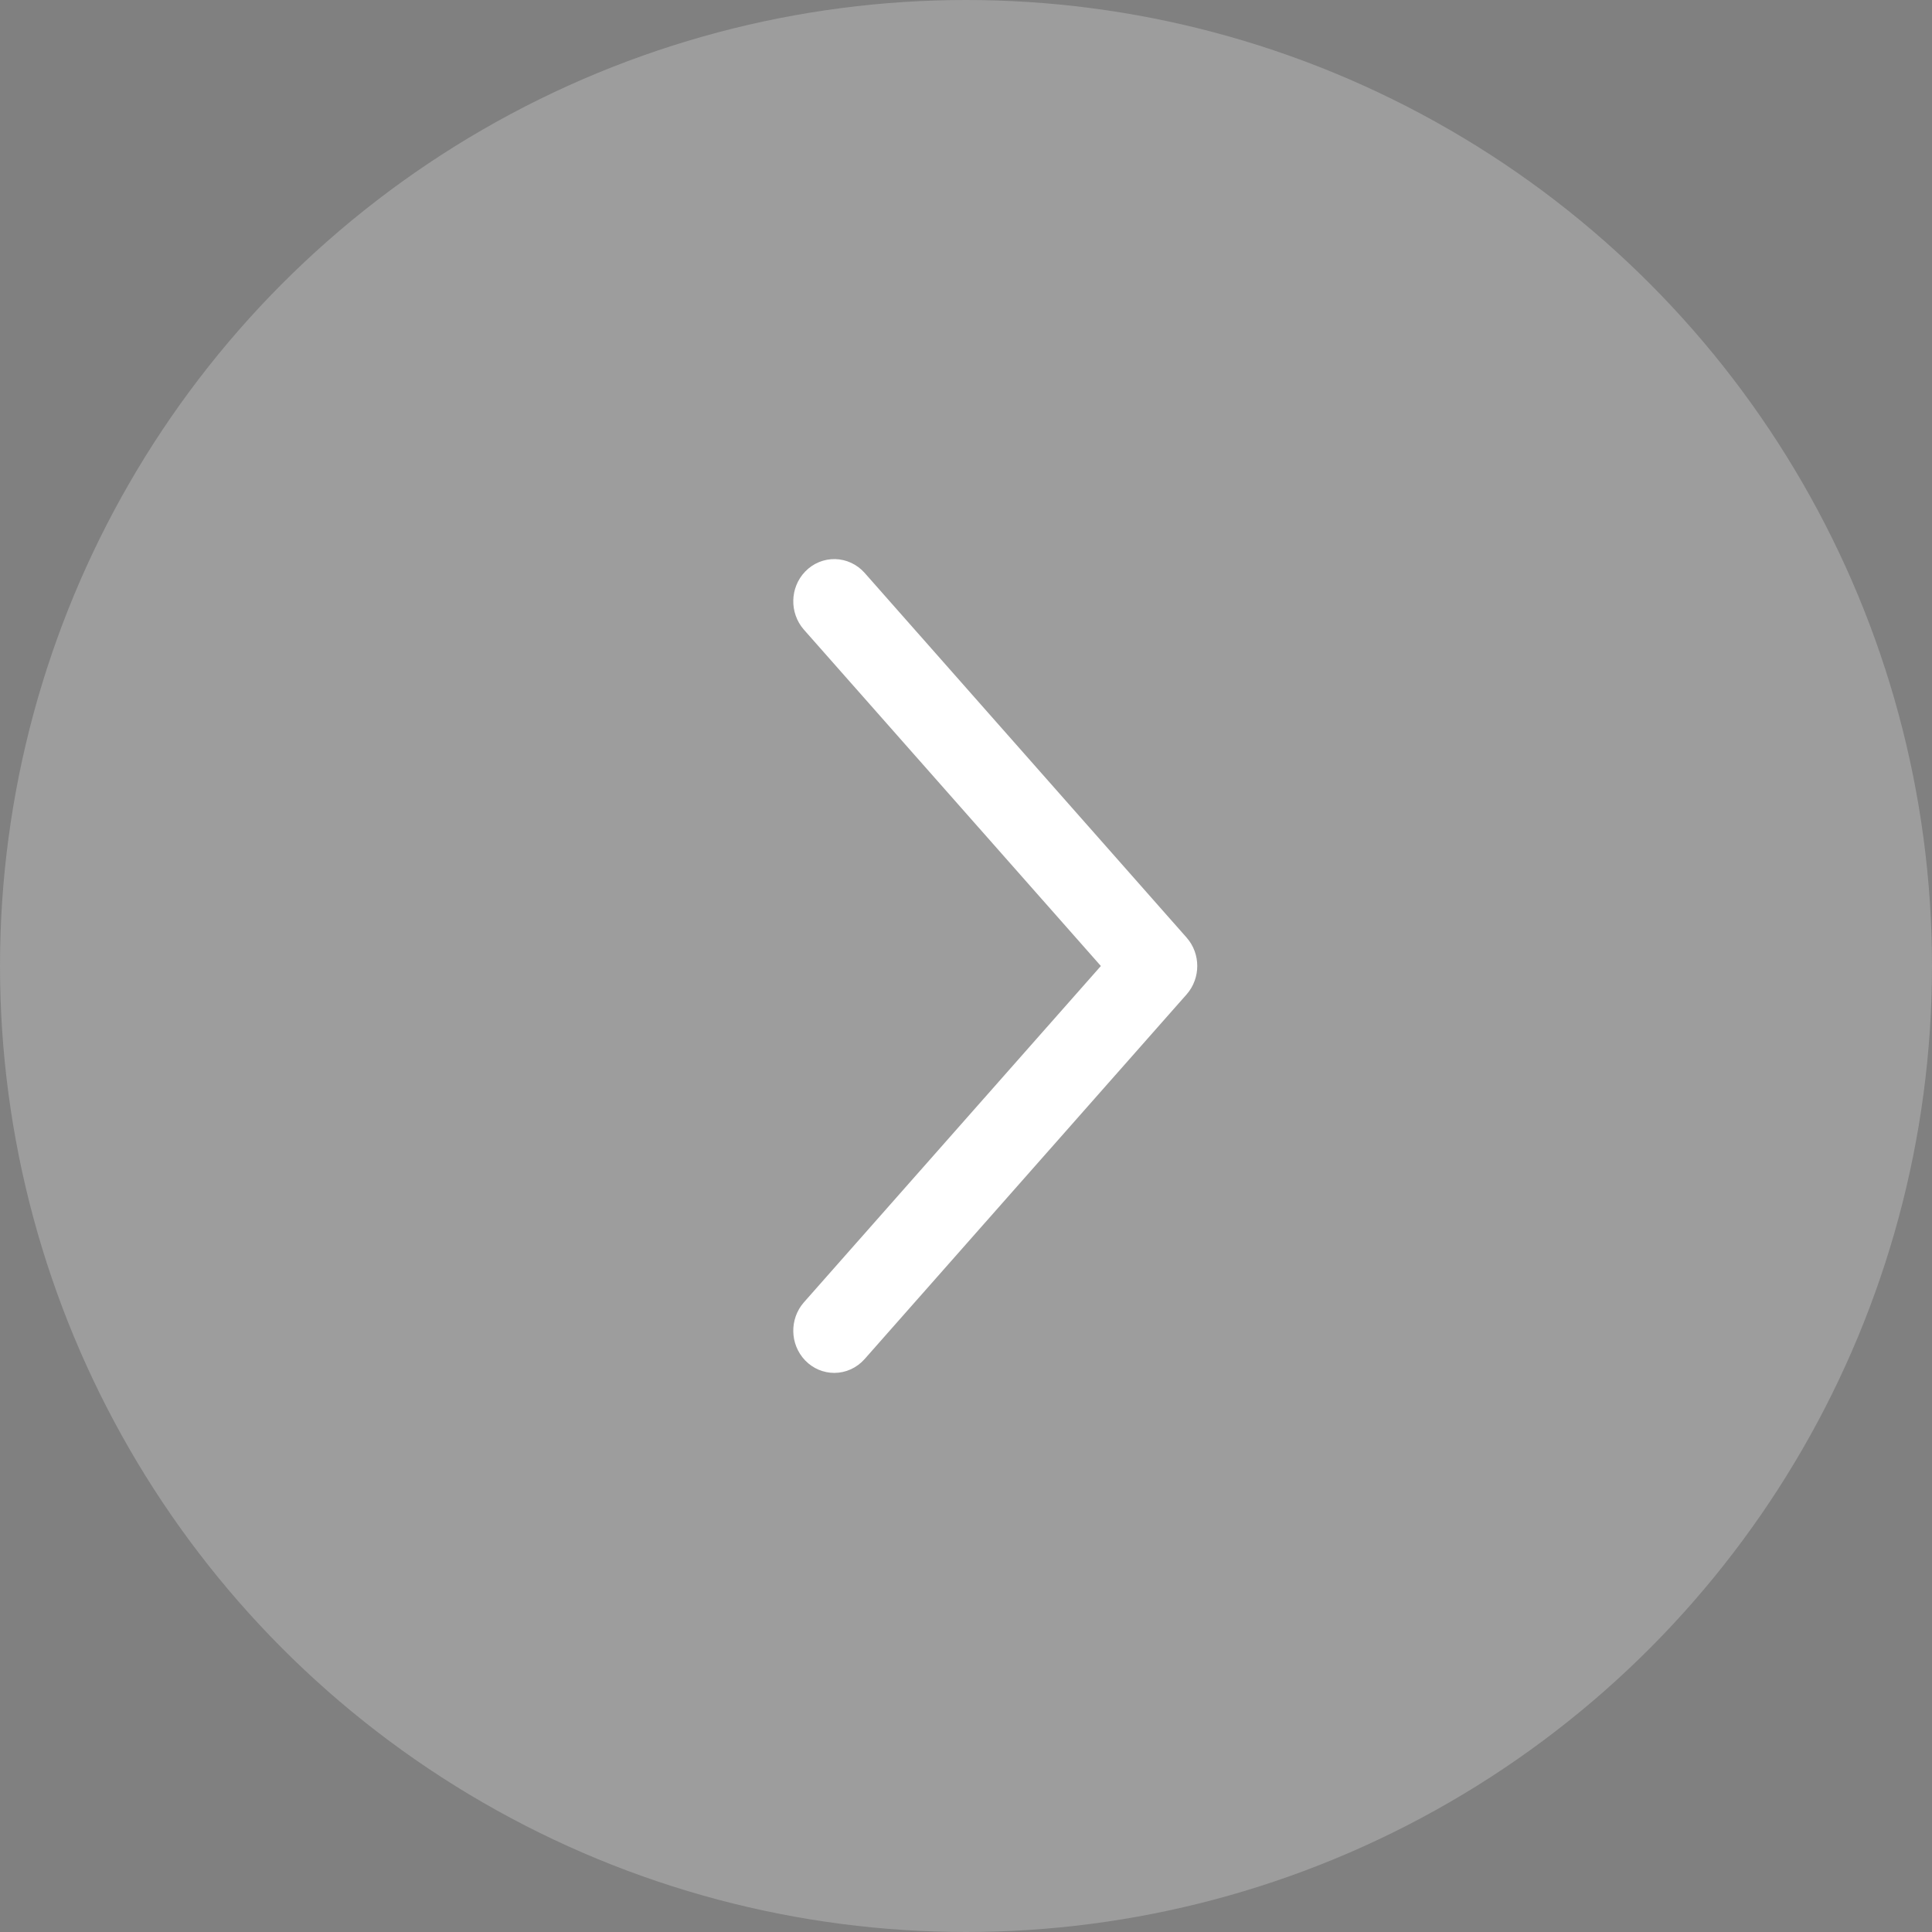
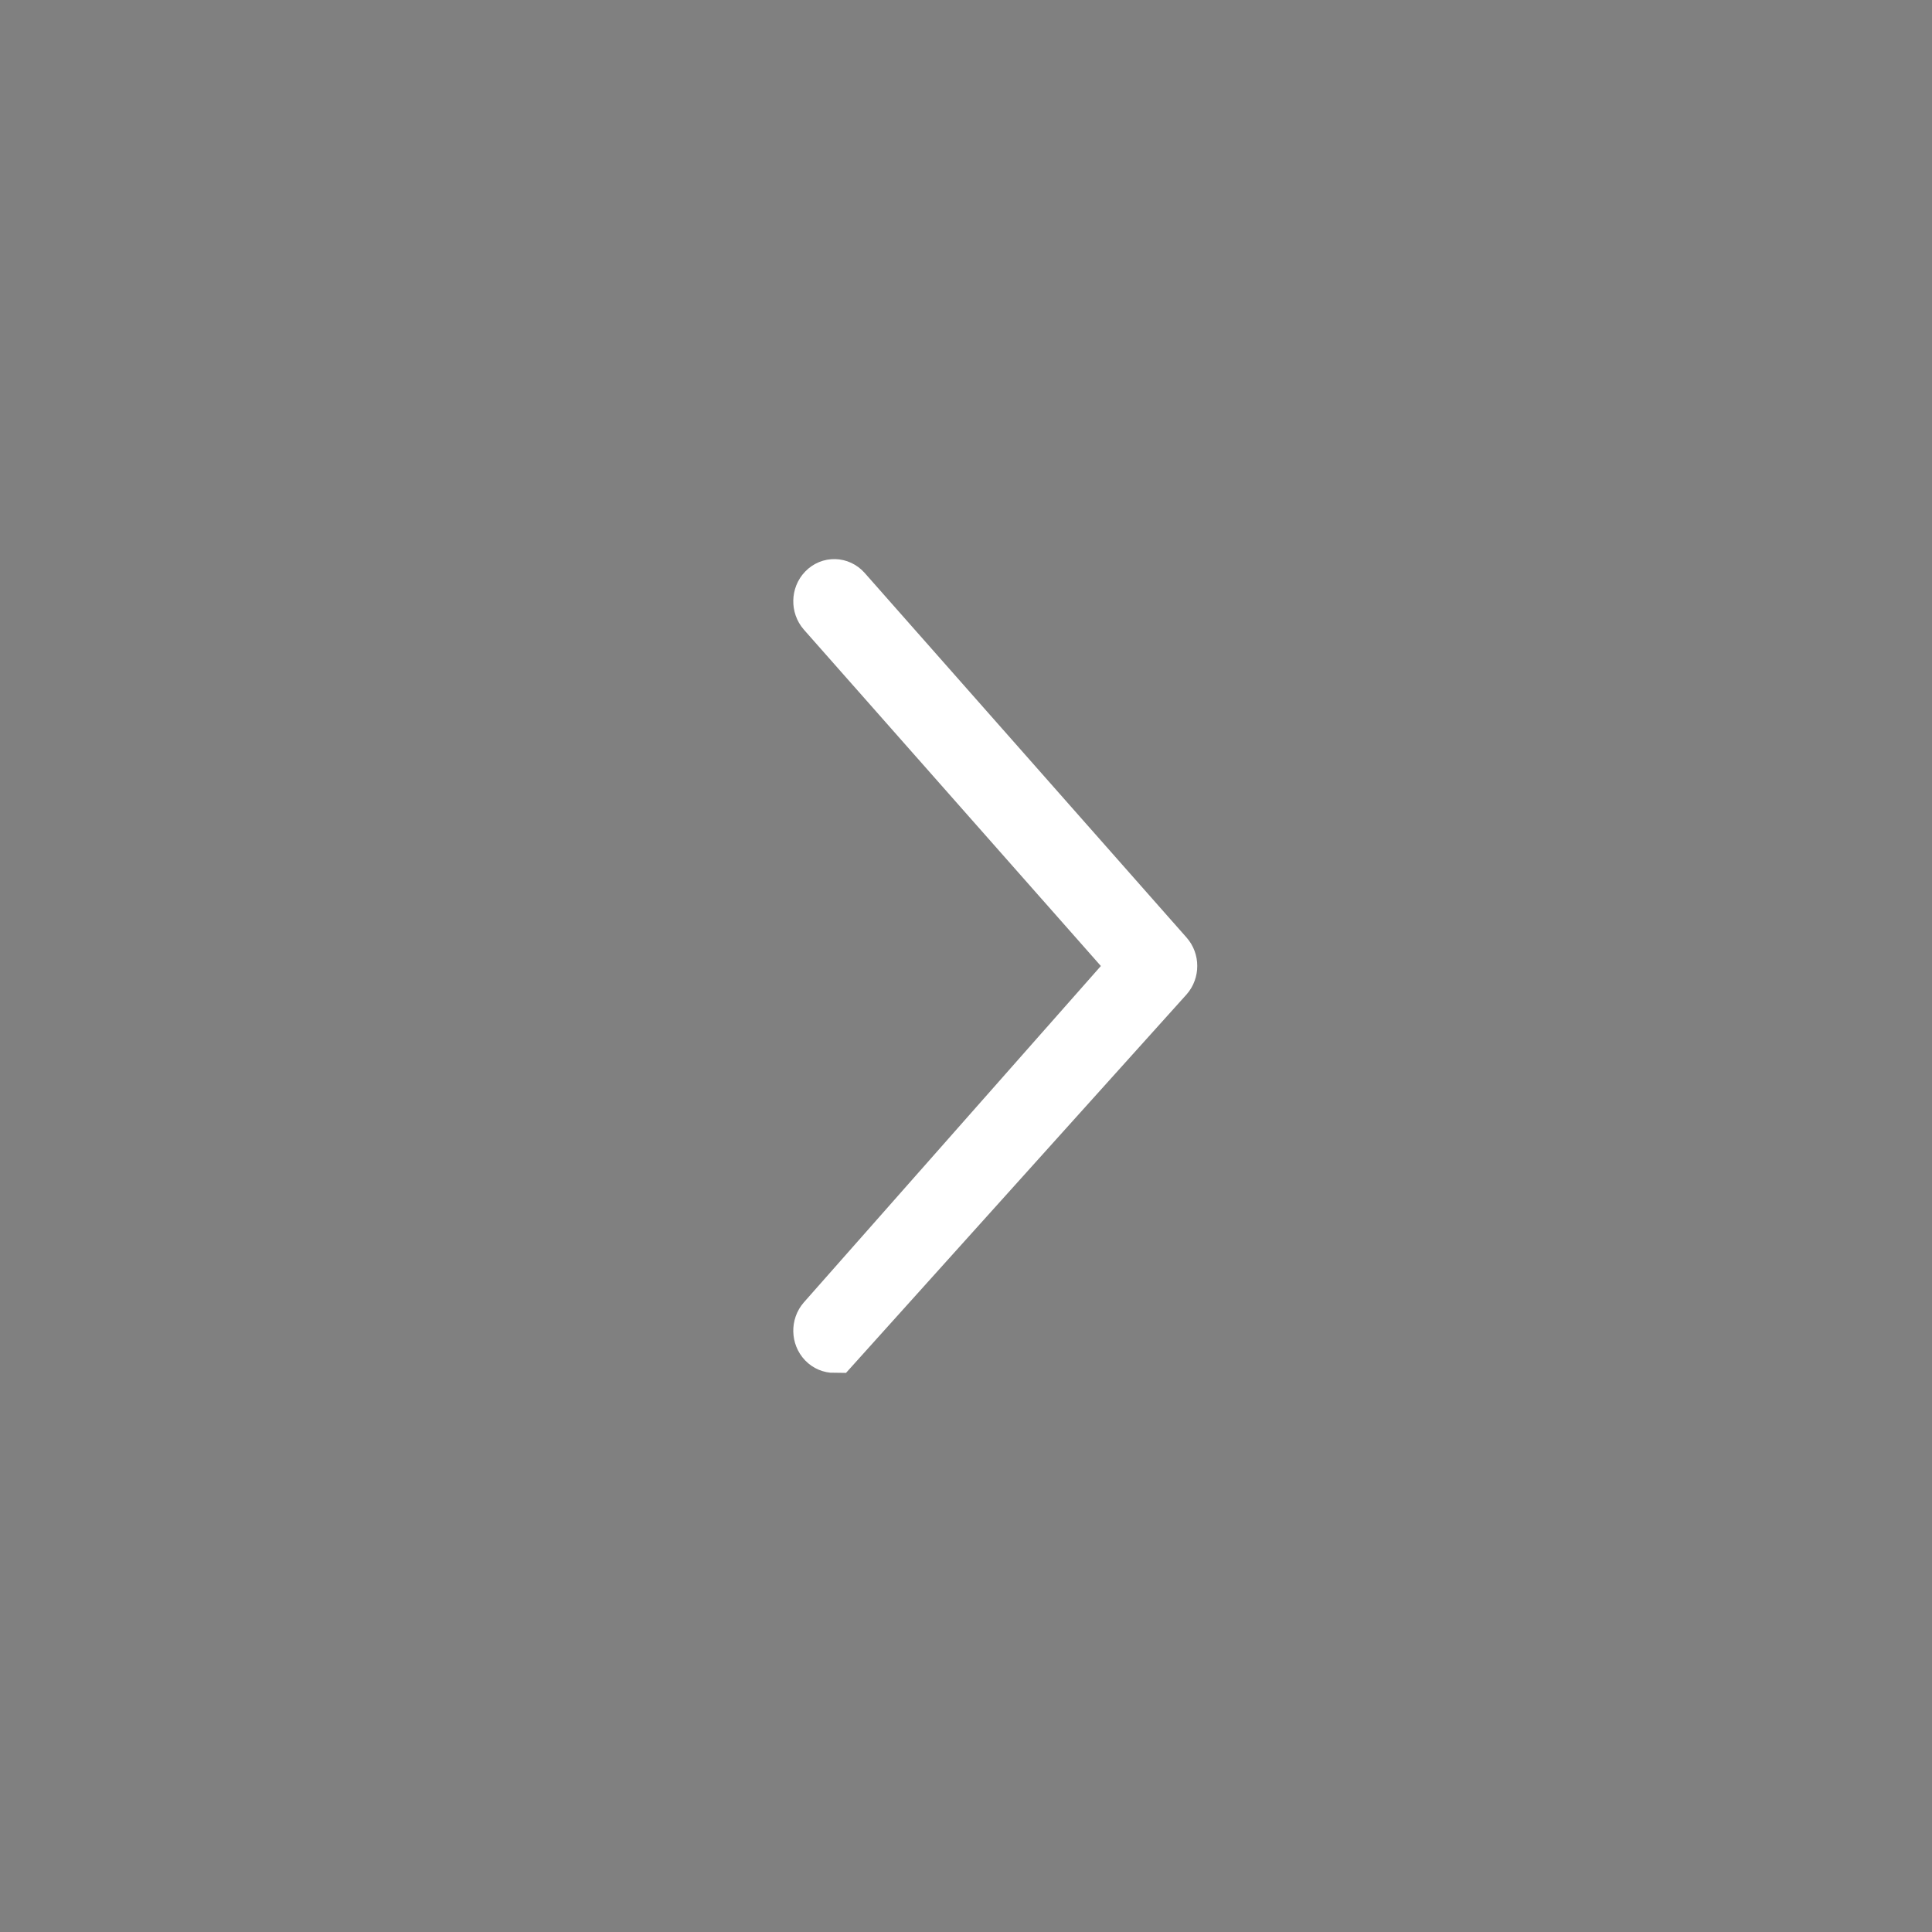
<svg xmlns="http://www.w3.org/2000/svg" width="33px" height="33px" viewBox="0 0 33 33" version="1.1">
  <rect x="0" y="0" width="33" height="33" fill="#808080" stroke="none" />
  <title>4C74C1D3-27F2-487D-9D45-1B564F93B015</title>
  <desc>Created with sketchtool.</desc>
  <g id="Mobile" stroke="none" stroke-width="1" fill="none" fill-rule="evenodd">
    <g id="home_mobile" transform="translate(-301, -1536)">
      <g id="arrow_1" transform="translate(301, 1536)">
-         <circle id="Oval" fill="#D8D8D8" opacity="0.33" style="mix-blend-mode: multiply;" cx="16.5" cy="16.5" r="16.5" />
        <g id="right-(1)" transform="translate(14, 10)" fill="#000000" fill-rule="nonzero" stroke="#FFFFFF" stroke-width="0.9">
-           <path d="M5.931,6.313 L0.431,0.083 C0.335,-0.024 0.177,-0.029 0.077,0.075 C-0.023,0.178 -0.026,0.35 0.069,0.458 L5.404,6.5 L0.069,12.542 C-0.026,12.65 -0.023,12.821 0.077,12.925 C0.125,12.975 0.188,13 0.25,13 C0.316,13 0.381,12.972 0.431,12.916 L5.931,6.687 C6.023,6.582 6.023,6.417 5.931,6.313 Z" id="Path" />
+           <path d="M5.931,6.313 L0.431,0.083 C0.335,-0.024 0.177,-0.029 0.077,0.075 C-0.023,0.178 -0.026,0.35 0.069,0.458 L5.404,6.5 L0.069,12.542 C-0.026,12.65 -0.023,12.821 0.077,12.925 C0.125,12.975 0.188,13 0.25,13 L5.931,6.687 C6.023,6.582 6.023,6.417 5.931,6.313 Z" id="Path" />
        </g>
      </g>
    </g>
  </g>
</svg>